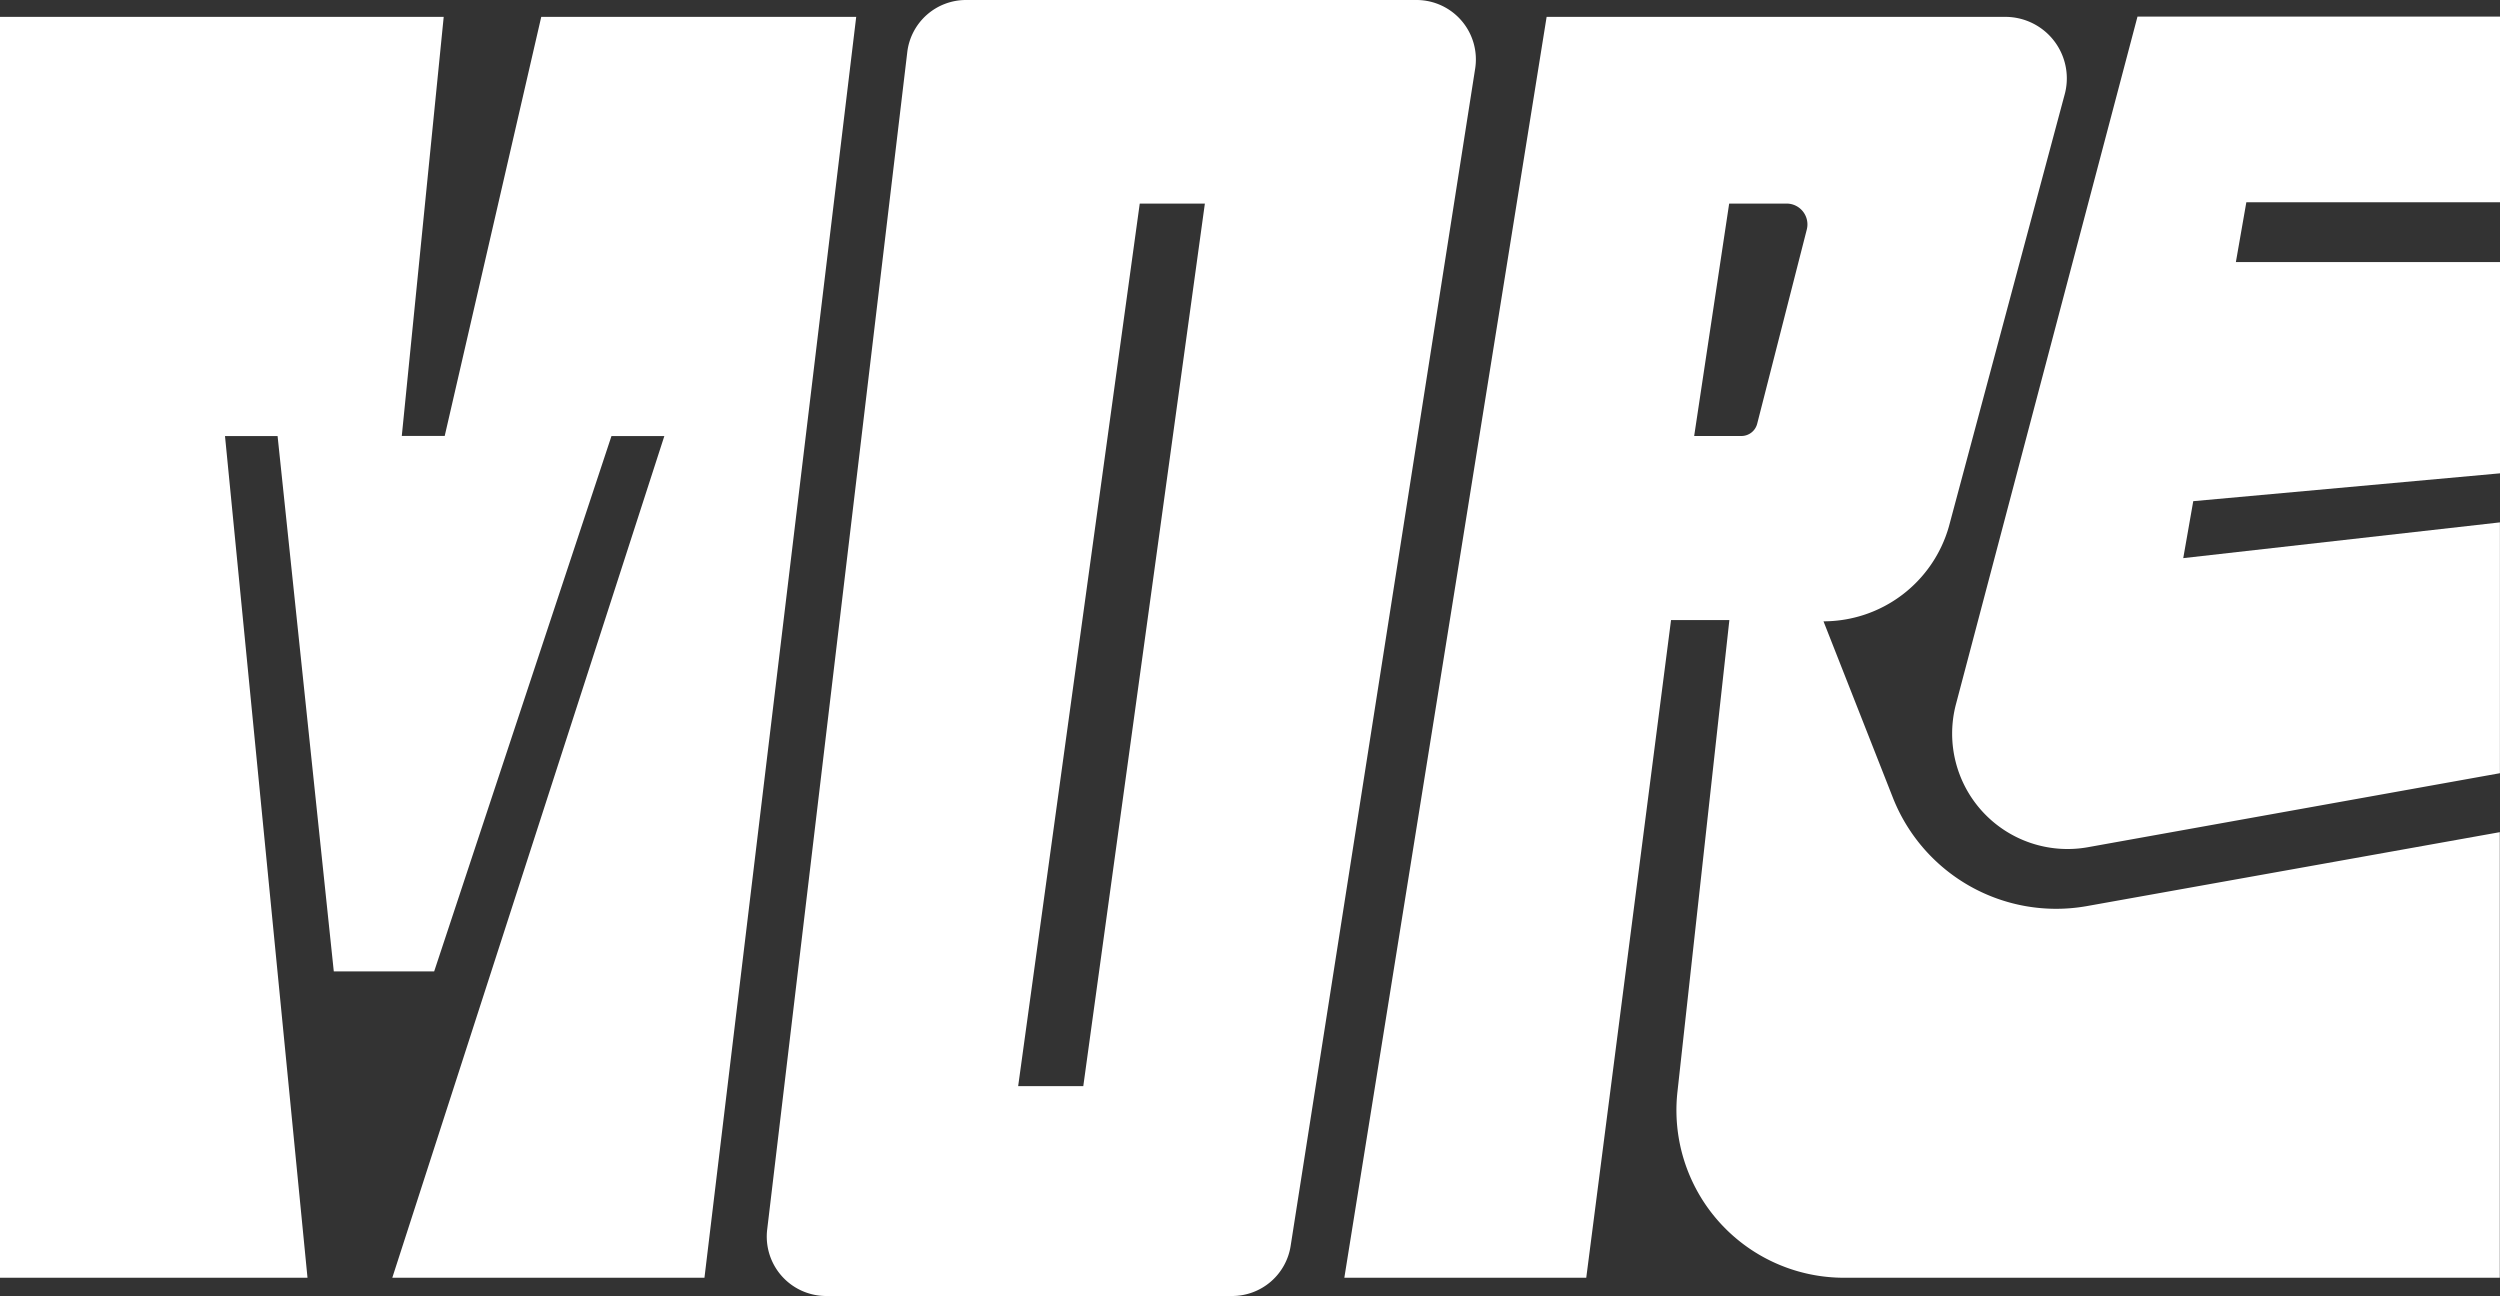
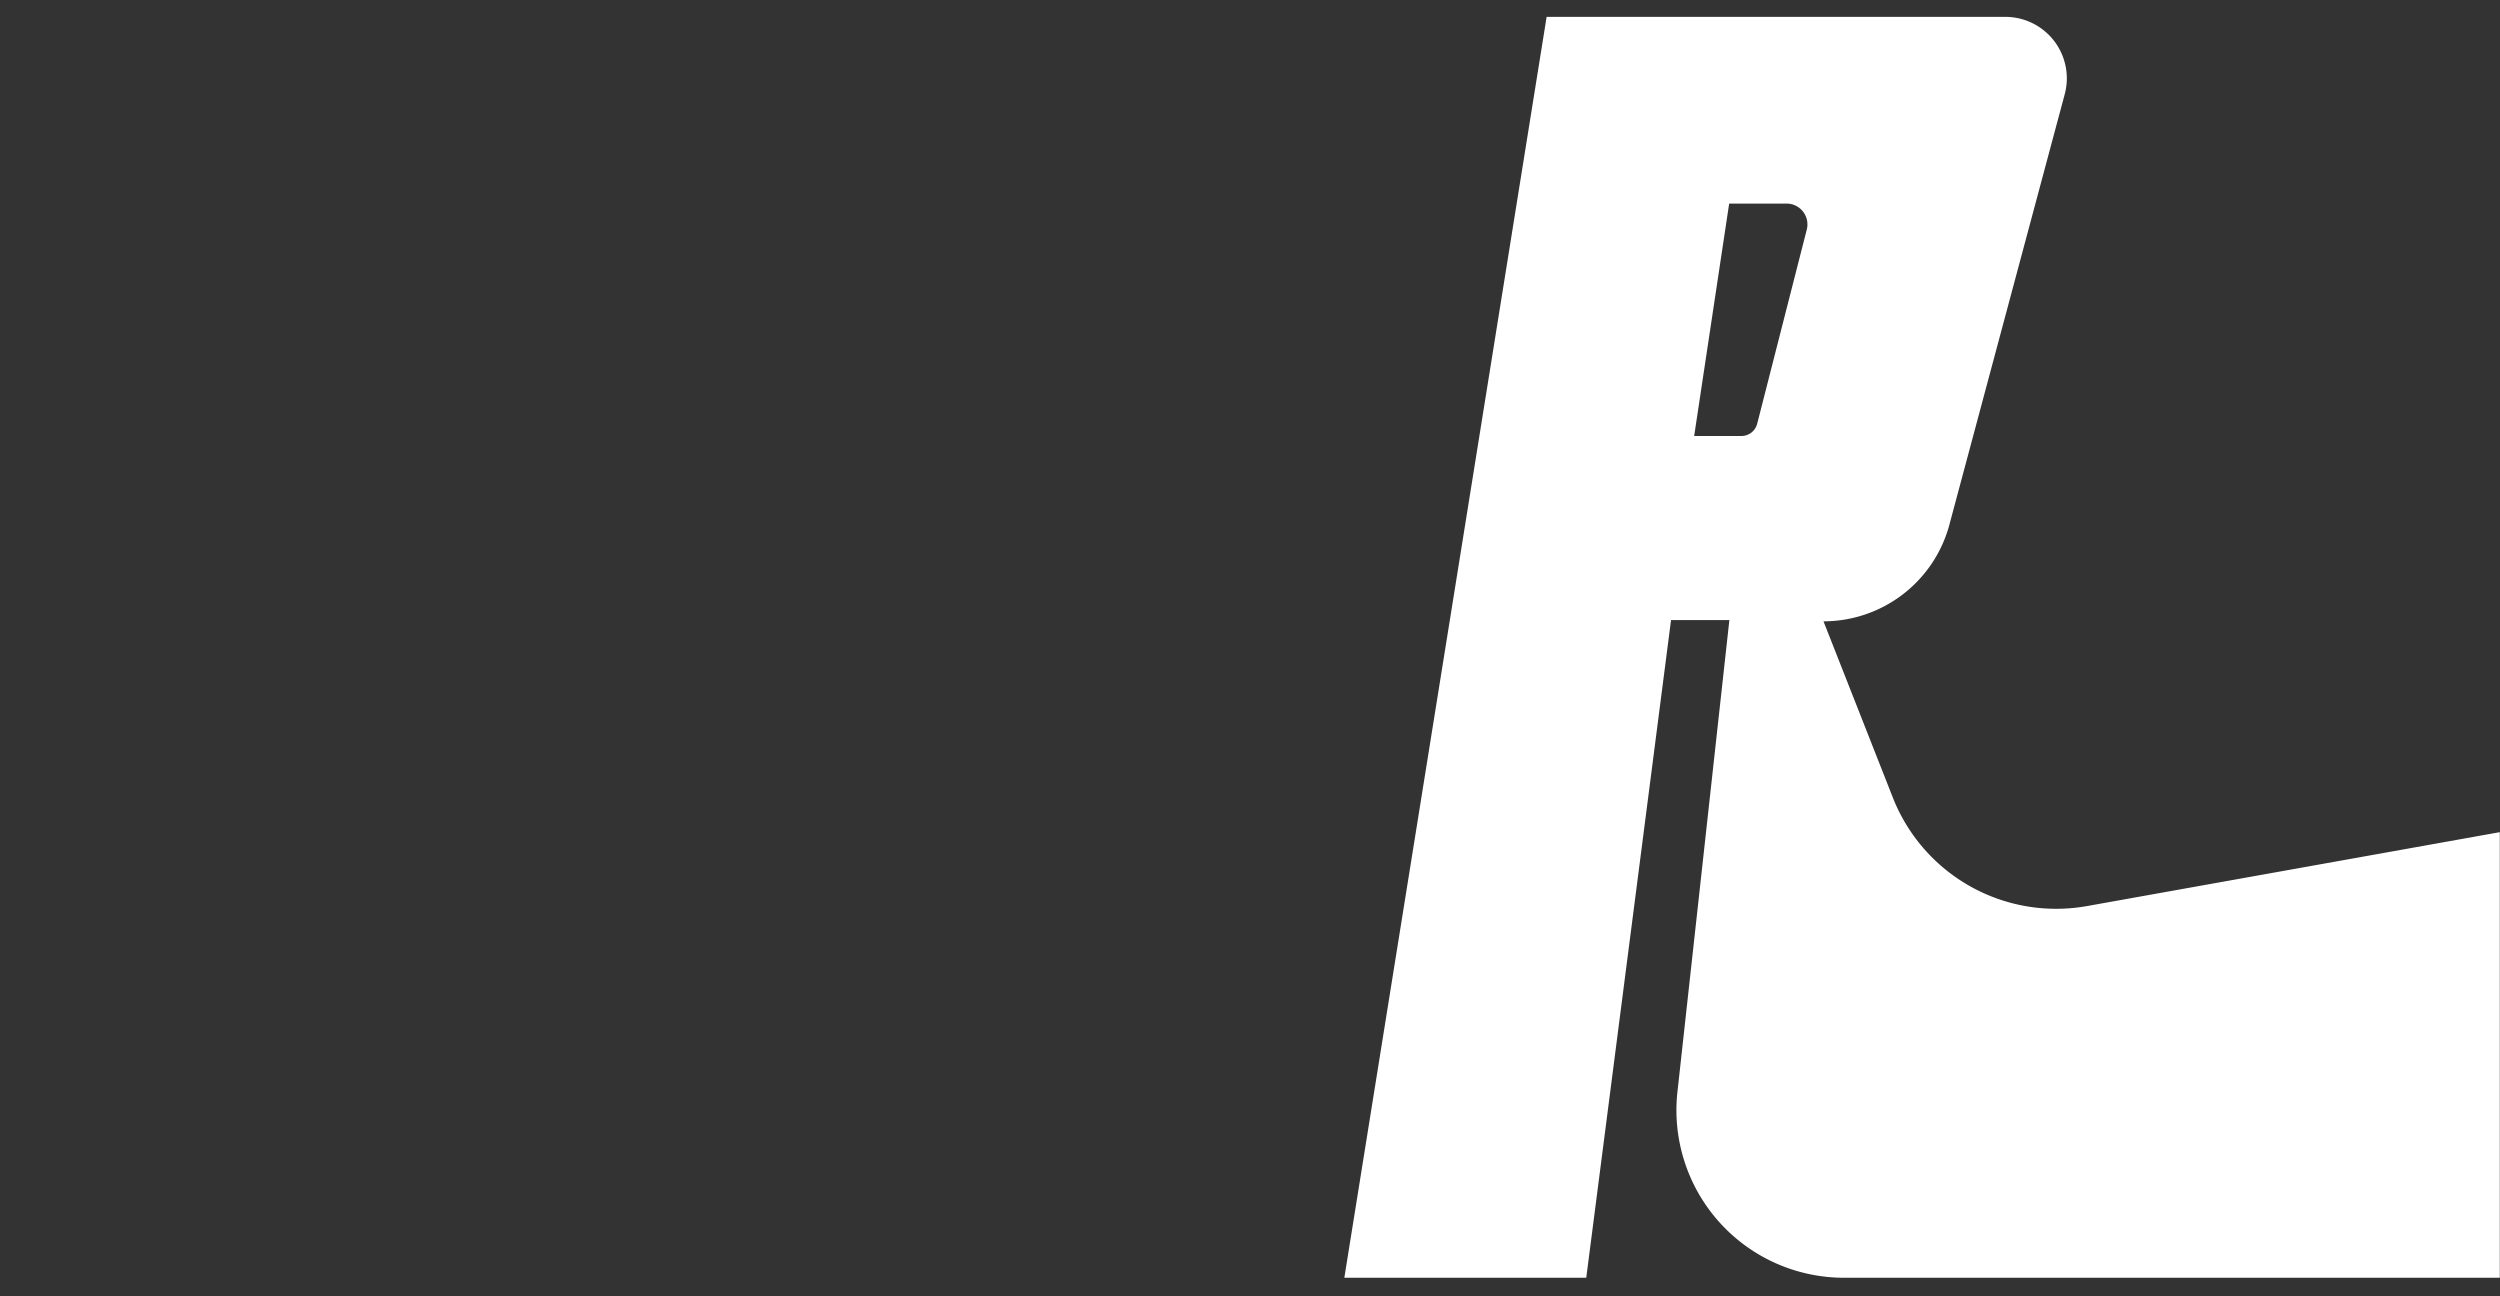
<svg xmlns="http://www.w3.org/2000/svg" id="More_logo_RGB_black" width="60" height="31.108" viewBox="0 0 60 31.108">
  <rect x="0" y="0" width="60" height="31.108" fill="#333333" stroke="none" />
  <defs>
    <style> .cls-1{fill:#fff} </style>
  </defs>
-   <path id="Path_56" d="M473.4 324.761V294.5h10.649l-1.006 10.058h1.03l2.317-10.058h7.559l-3.642 30.261h-7.492l6.529-20.2h-1.269l-4.255 12.848h-2.409l-1.349-12.848H478.8l1.98 20.2z" class="cls-1" transform="translate(-473.4 -294.095)" />
-   <path id="Path_57" d="M783.5 317.792l4.426-28.239a1.426 1.426 0 0 0-1.4-1.653h-10.814a1.419 1.419 0 0 0-1.416 1.265l-3.36 28.239a1.426 1.426 0 0 0 1.416 1.6h9.742a1.421 1.421 0 0 0 1.406-1.212zm-6.541-3.825l2.918-21.181h1.563l-2.918 21.181z" class="cls-1" transform="translate(-752.523 -287.9)" />
  <path id="Path_58" d="M1006.663 313.234l-1.663-4.227a3.131 3.131 0 0 0 3.01-2.277l2.771-10.342a1.476 1.476 0 0 0-1.4-1.888h-11.026l-4.855 30.261h5.806l2.035-15.785h1.4l-1.245 11.311a4.021 4.021 0 0 0 3.985 4.474h15.75v-10.694l-9.926 1.777a4.212 4.212 0 0 1-4.642-2.61zM1004.6 299.6l-1.19 4.659a.392.392 0 0 1-.374.3h-1.14l.84-5.578h1.367a.5.5 0 0 1 .497.619z" class="cls-1" transform="translate(-961.236 -294.095)" />
-   <path id="Path_59" d="M1244.594 305.362v-5.07h-6.339l.251-1.435h6.088V294.4h-8.7l-4.359 16.51a2.77 2.77 0 0 0 3.157 3.427l9.9-1.778v-6.02l-7.6.858.24-1.367z" class="cls-1" transform="translate(-1184.594 -294.002)" />
</svg>